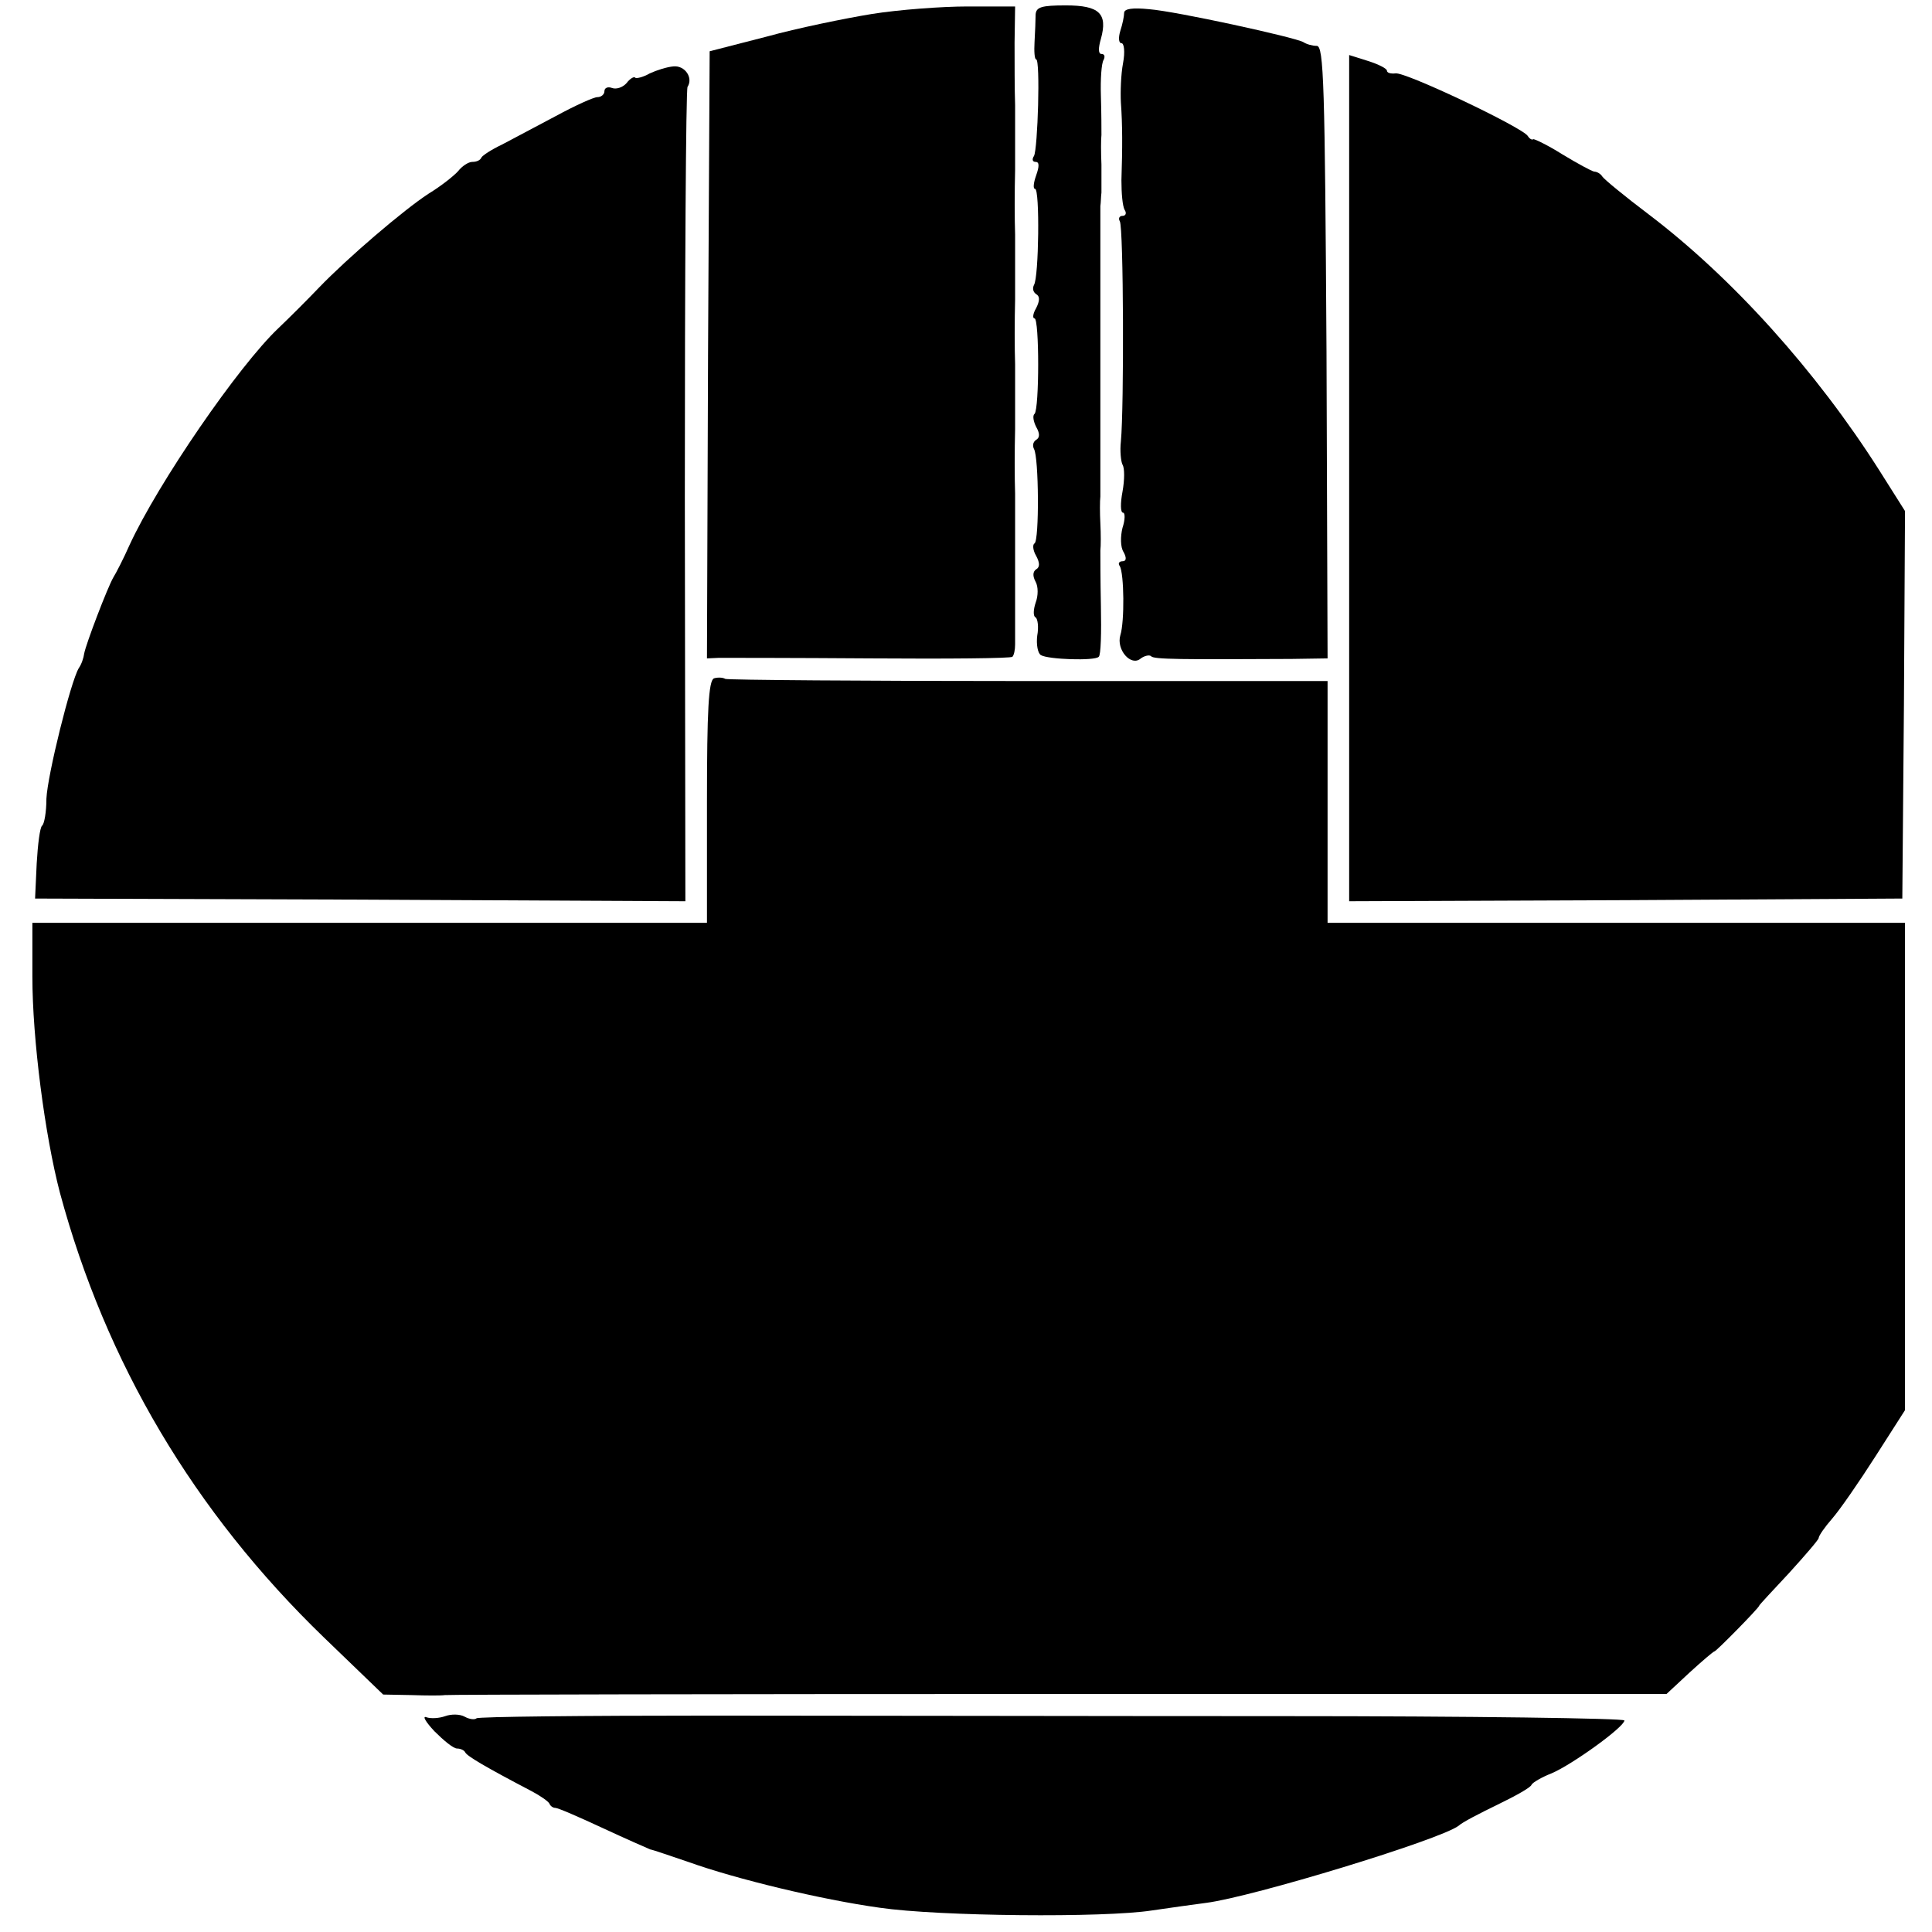
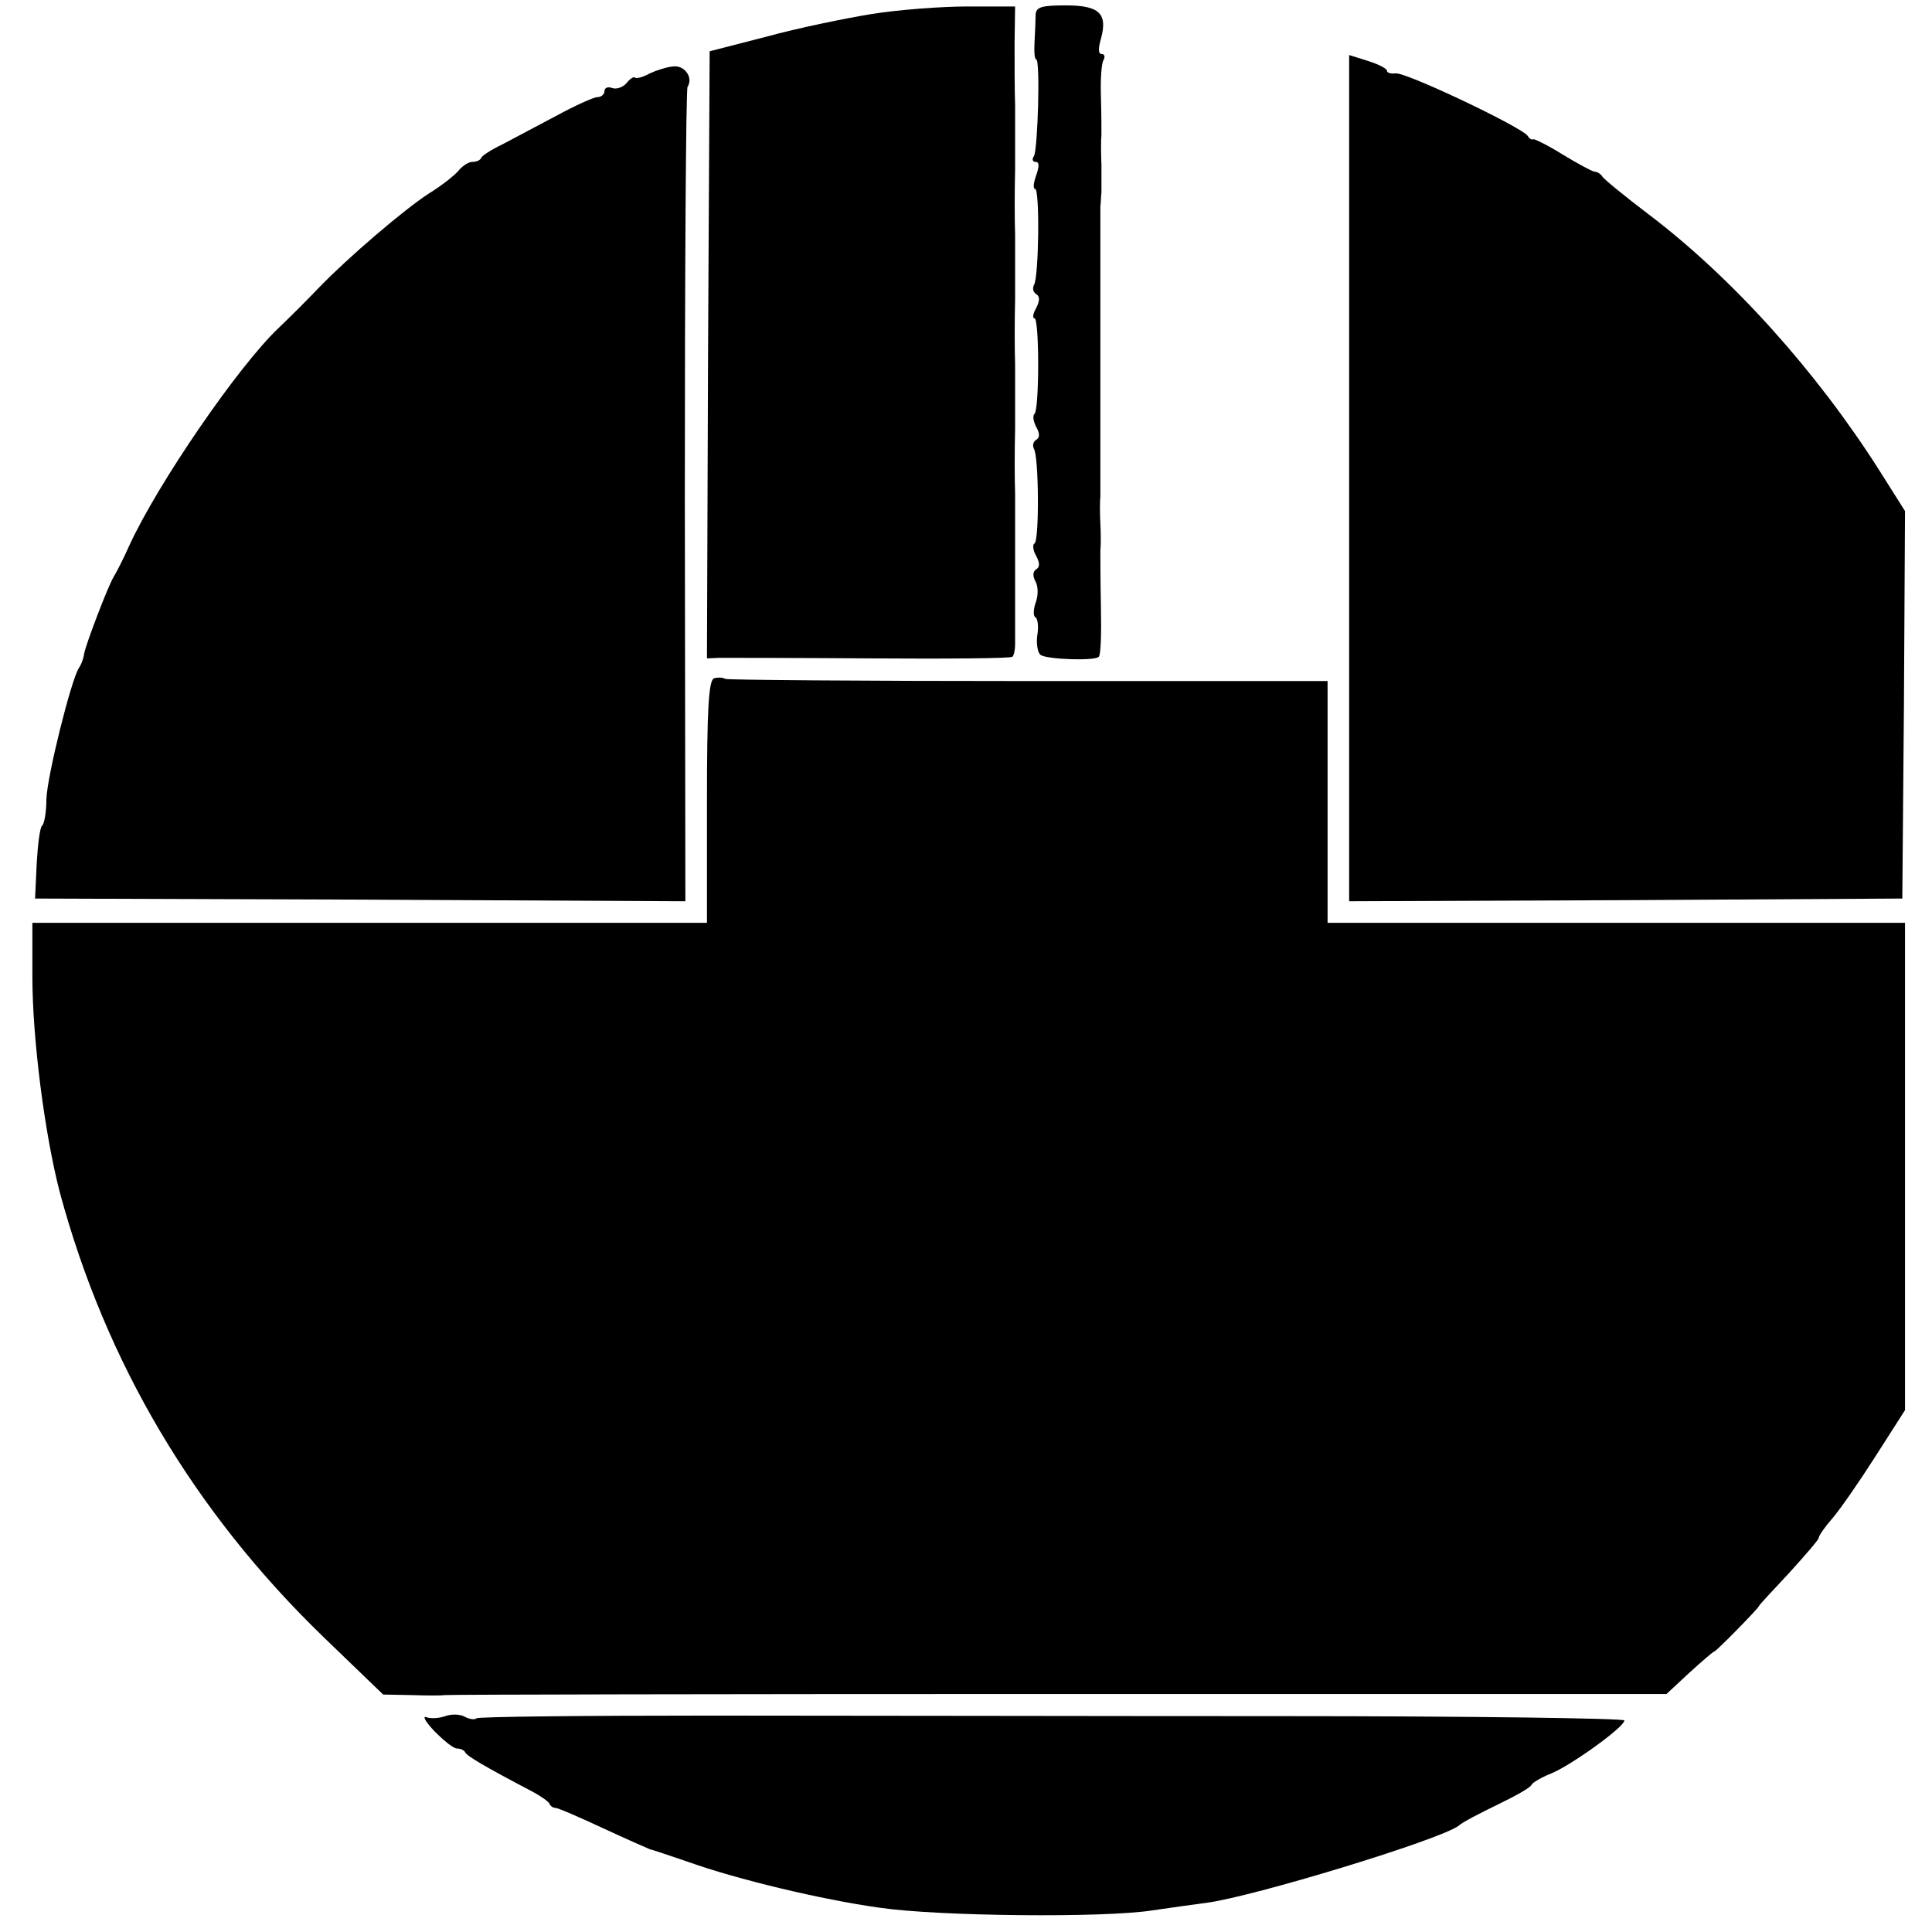
<svg xmlns="http://www.w3.org/2000/svg" version="1.0" width="358pt" height="358pt" viewBox="0 0 358 358" preserveAspectRatio="xMidYMid meet">
  <g transform="translate(0,358) scale(0.1,-0.1)" fill="#000000" stroke="none">
    <path d="M1615 3554 c-49 -8 -137 -26 -195 -42 l-105 -27 -3 -562 -2 -563 22 1 c13 0 139 0 281 -1 142 -1 261 0 263 3 3 3 5 13 5 23 0 84 0 238 0 279 -1 28 -1 82 0 120 0 39 0 93 0 120 -1 28 -1 82 0 120 0 39 0 93 0 120 -1 28 -1 82 0 120 0 39 0 93 0 120 -1 28 -1 80 -1 116 l1 67 -88 0 c-48 0 -128 -6 -178 -14z" />
    <path d="M1919 3553 c0 -10 -1 -33 -2 -51 -1 -17 0 -32 3 -32 8 0 3 -166 -4 -179 -4 -6 -3 -11 3 -11 7 0 7 -8 1 -25 -5 -14 -6 -25 -2 -25 9 0 7 -164 -2 -178 -3 -6 -2 -13 4 -17 7 -4 7 -12 0 -26 -6 -10 -7 -19 -3 -19 9 0 9 -168 0 -177 -4 -3 -2 -14 3 -24 7 -12 7 -20 0 -24 -6 -4 -7 -11 -4 -17 9 -15 10 -169 1 -175 -4 -2 -3 -13 3 -23 7 -13 7 -21 0 -25 -6 -4 -7 -12 -1 -23 5 -9 5 -26 0 -39 -4 -12 -5 -25 0 -27 4 -3 6 -18 3 -34 -2 -16 1 -33 7 -36 13 -8 100 -11 107 -3 4 3 5 45 4 94 -1 48 -1 95 -1 103 1 8 1 31 0 50 -1 19 -1 42 0 50 0 8 0 130 0 270 0 140 0 261 0 268 1 6 1 18 2 25 0 6 0 30 0 52 -1 22 -1 47 0 55 0 8 0 41 -1 72 -1 31 1 61 5 67 3 6 2 11 -4 11 -6 0 -6 11 -1 28 13 47 -3 62 -65 62 -45 0 -55 -3 -56 -17z" />
-     <path d="M2083 3556 c0 -6 -3 -21 -7 -33 -4 -13 -3 -23 2 -23 5 0 7 -16 3 -37 -4 -21 -5 -54 -4 -73 3 -41 3 -83 1 -144 0 -24 2 -48 6 -55 4 -6 2 -11 -4 -11 -6 0 -8 -5 -5 -10 7 -11 8 -344 2 -408 -2 -17 0 -37 3 -43 4 -6 4 -28 0 -50 -4 -21 -4 -39 1 -39 4 0 4 -13 -1 -28 -4 -16 -4 -36 2 -45 6 -11 5 -17 -2 -17 -6 0 -9 -4 -5 -9 8 -14 9 -103 1 -128 -8 -27 20 -59 38 -43 7 5 16 7 19 4 5 -6 56 -6 260 -5 l67 1 -2 568 c-3 496 -5 567 -18 567 -8 0 -19 3 -25 7 -16 9 -235 57 -286 61 -30 3 -46 1 -46 -7z" />
    <path d="M2500 2694 l0 -784 513 2 512 3 3 359 2 359 -48 76 c-117 184 -272 356 -426 473 -45 34 -84 66 -87 71 -3 5 -10 9 -15 9 -5 1 -31 15 -59 32 -27 17 -52 29 -54 28 -2 -2 -7 1 -10 6 -10 16 -227 119 -245 116 -9 -1 -16 1 -16 5 0 4 -16 12 -35 18 l-35 11 0 -784z" />
    <path d="M1204 3444 c-12 -7 -25 -10 -27 -8 -2 3 -10 -2 -16 -10 -7 -8 -19 -12 -27 -9 -8 3 -14 0 -14 -6 0 -6 -6 -11 -13 -11 -7 0 -42 -16 -77 -35 -36 -19 -81 -43 -100 -53 -19 -9 -36 -20 -38 -24 -2 -5 -9 -8 -17 -8 -7 0 -19 -8 -26 -17 -8 -9 -32 -28 -55 -42 -46 -30 -149 -118 -203 -174 -20 -21 -54 -55 -75 -75 -74 -70 -223 -287 -276 -402 -11 -25 -25 -52 -30 -60 -11 -19 -51 -124 -54 -141 -1 -8 -5 -20 -10 -27 -15 -25 -58 -198 -60 -242 0 -25 -4 -47 -8 -50 -4 -3 -8 -35 -10 -70 l-3 -65 602 -2 603 -3 -1 750 c0 412 2 753 5 759 11 17 -5 40 -26 38 -12 -1 -31 -7 -44 -13z" />
    <path d="M1323 2323 c-10 -4 -13 -59 -13 -229 l0 -224 -625 0 -625 0 0 -100 c0 -115 23 -293 51 -400 85 -315 248 -591 489 -824 l110 -106 53 -1 c28 -1 56 -1 61 0 5 1 516 2 1136 2 l1128 0 43 40 c23 21 44 39 46 39 3 0 83 81 83 85 0 1 25 28 55 60 30 33 55 62 55 65 0 4 11 20 25 36 14 16 50 68 80 115 l55 86 0 452 0 451 -535 0 -535 0 0 224 0 224 -554 0 c-305 0 -558 2 -562 4 -5 3 -15 3 -21 1z" />
    <path d="M825 400 c-11 -4 -27 -5 -35 -2 -8 3 -1 -9 15 -26 17 -17 35 -32 42 -32 6 0 13 -3 15 -7 3 -7 39 -28 123 -72 17 -9 31 -19 33 -23 2 -5 7 -8 11 -8 5 0 44 -17 87 -37 43 -20 84 -38 89 -40 6 -1 37 -12 70 -23 89 -32 247 -70 355 -85 109 -16 416 -19 505 -5 33 5 78 11 100 14 86 11 434 117 468 143 6 6 39 23 72 39 33 16 62 32 63 37 2 4 19 14 37 21 38 16 135 86 135 98 0 4 -285 8 -632 8 -348 0 -826 1 -1062 1 -235 0 -430 -2 -433 -5 -3 -3 -13 -2 -22 3 -9 5 -25 5 -36 1z" />
  </g>
</svg>